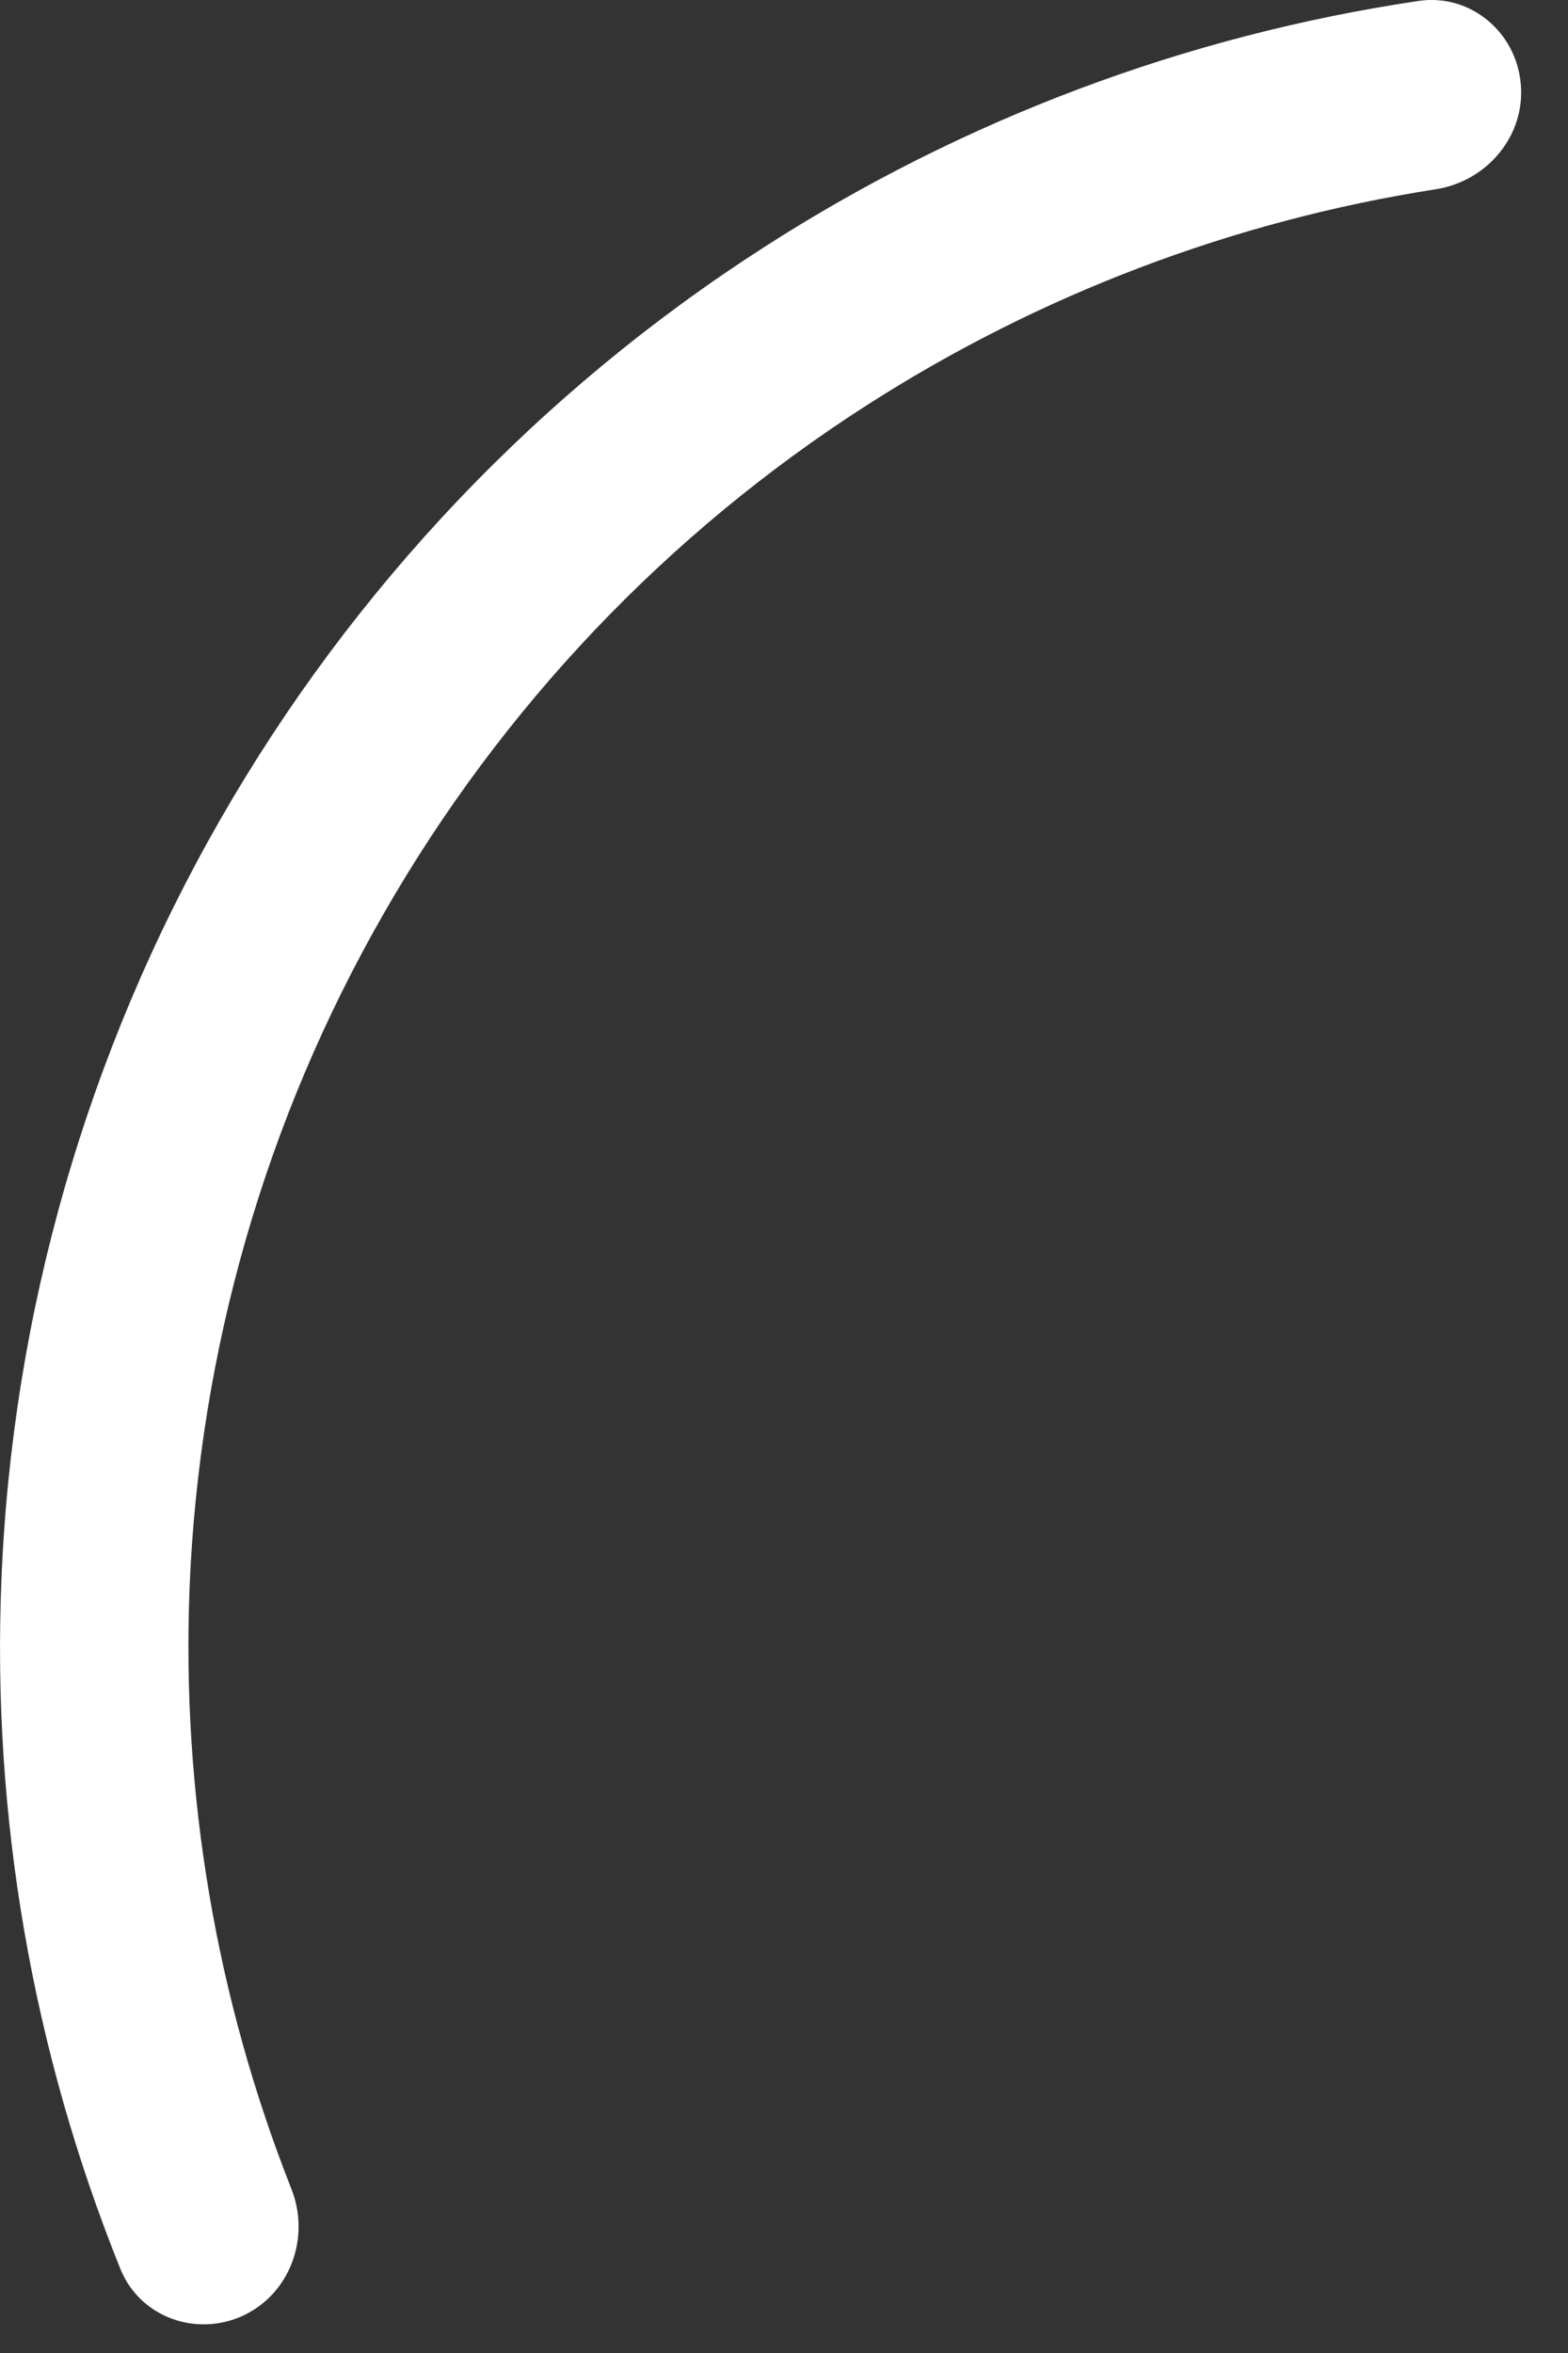
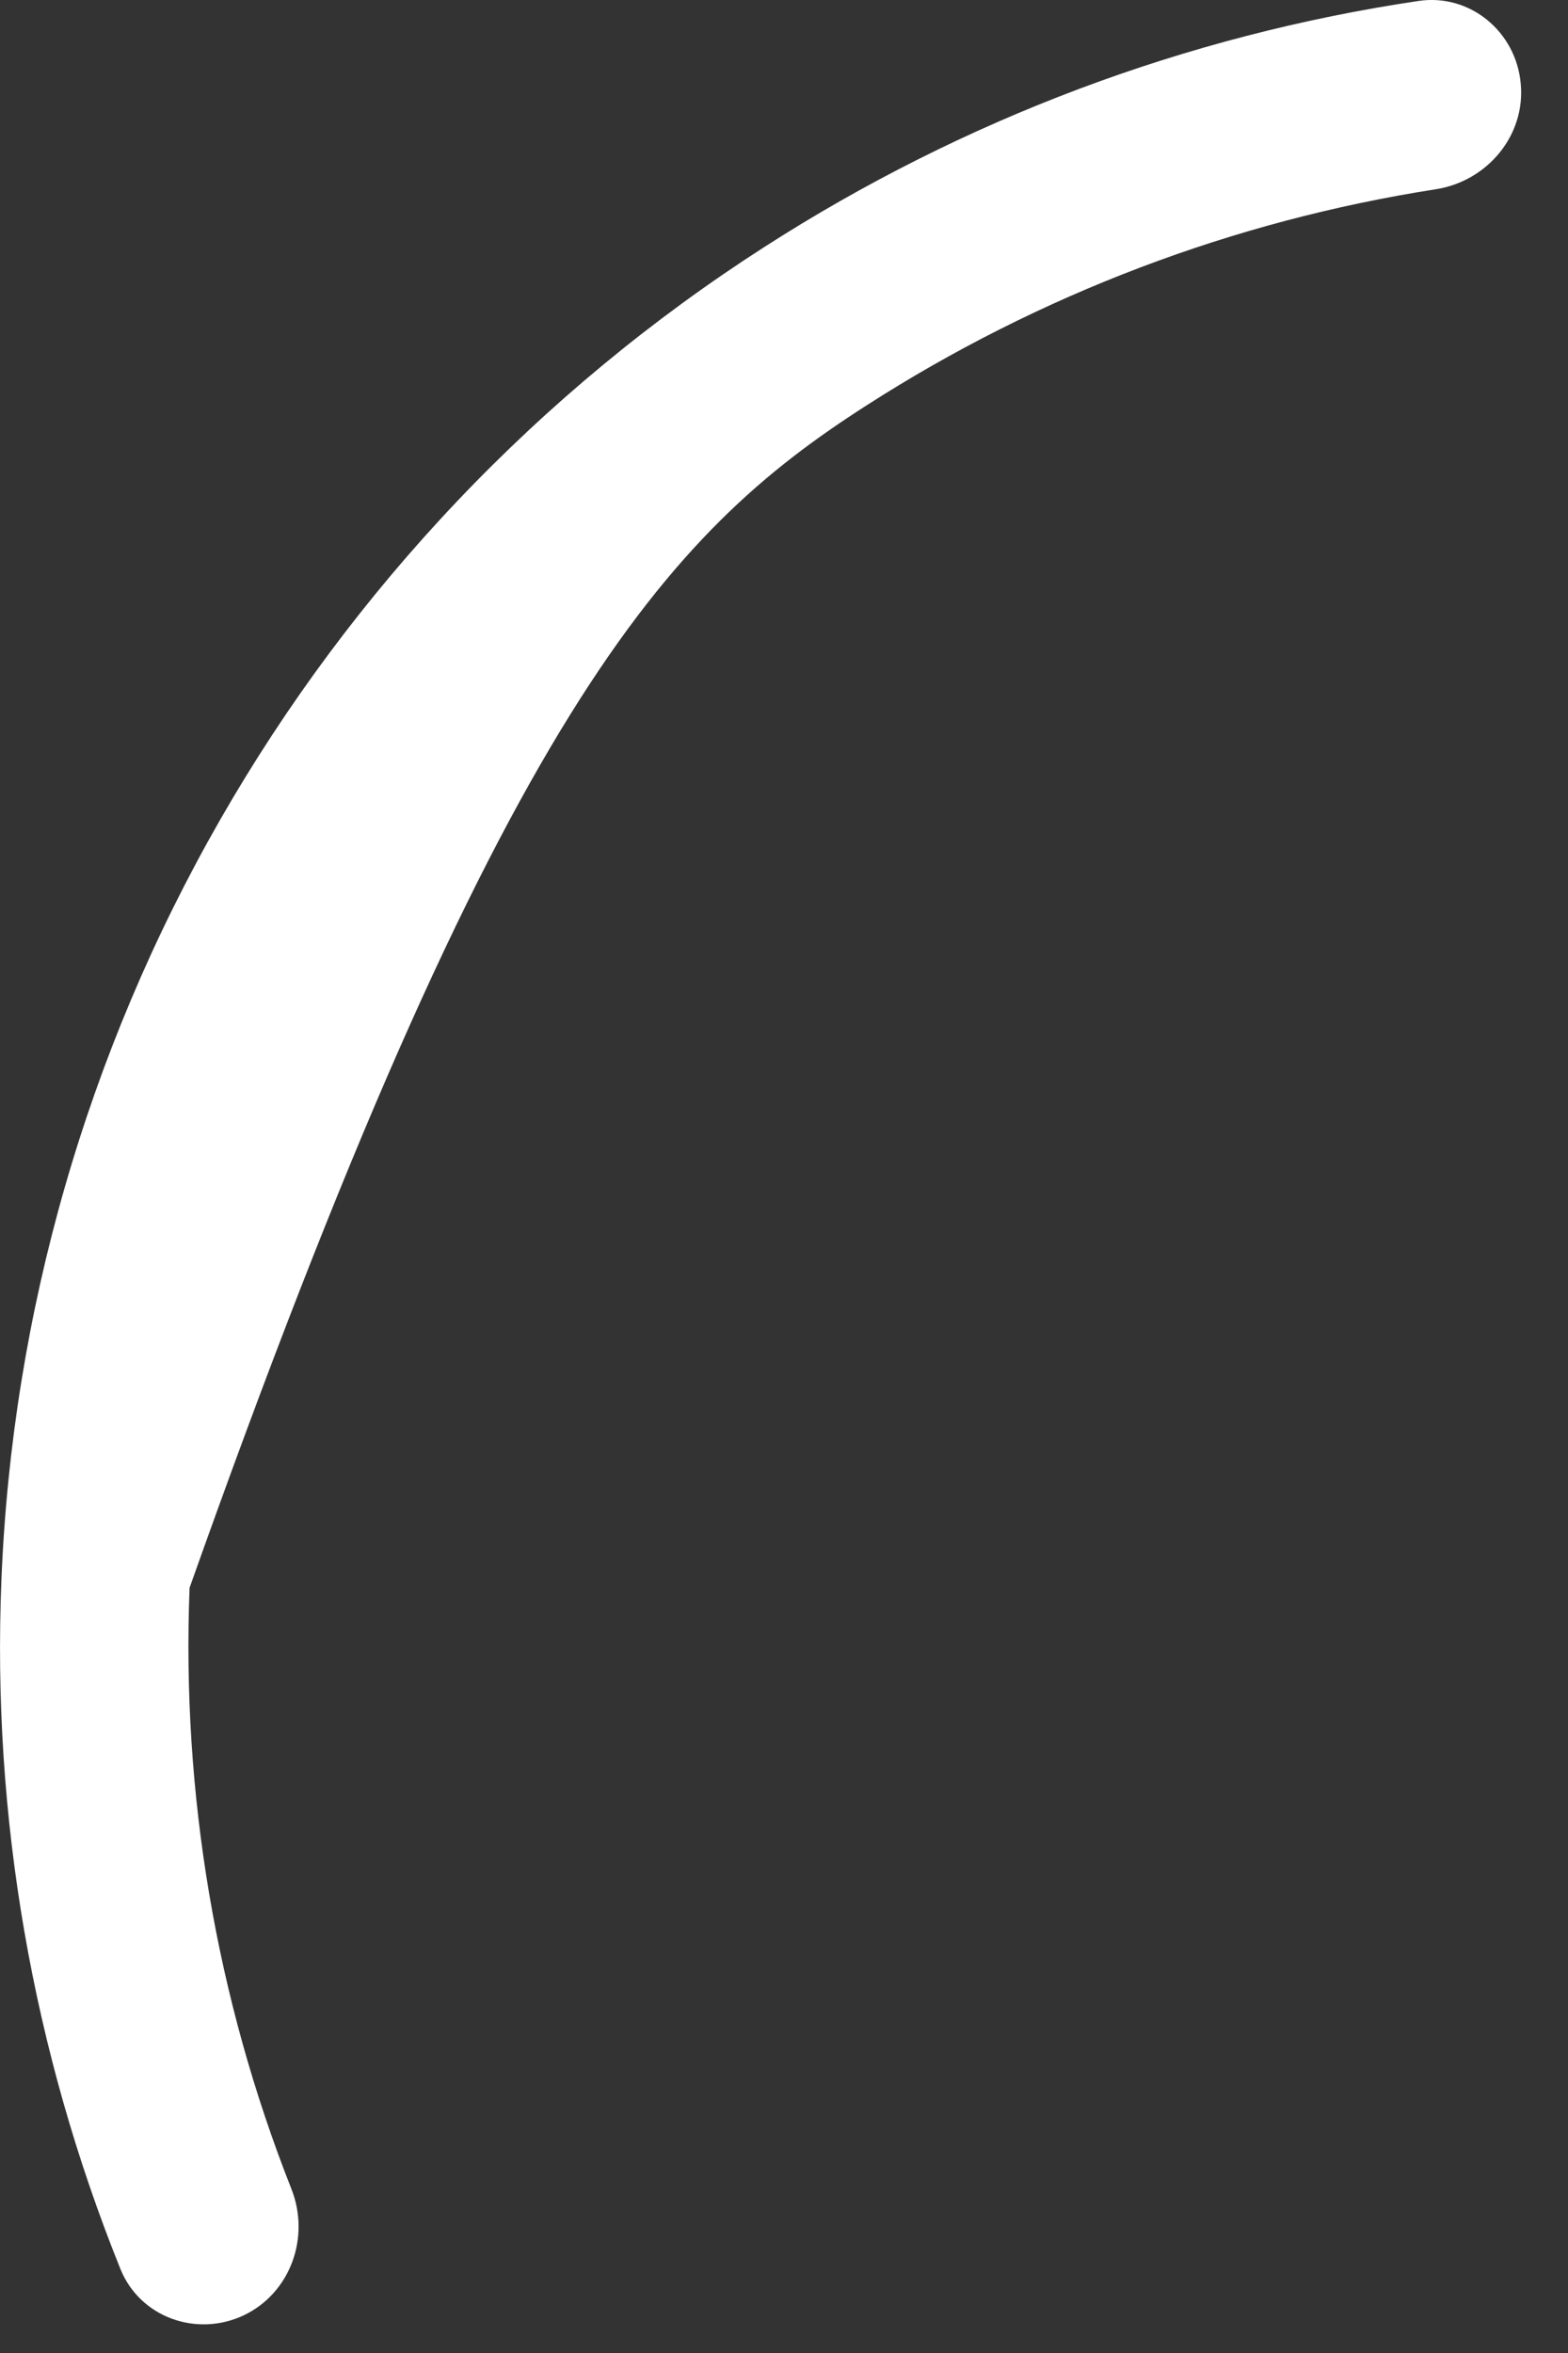
<svg xmlns="http://www.w3.org/2000/svg" fill="none" height="100%" overflow="visible" preserveAspectRatio="none" style="display: block;" viewBox="0 0 20 30" width="100%">
  <rect x="0" y="0" width="20" height="30" fill="#333333" stroke="none" />
-   <path d="M19.397 1.066C19.338 0.404 18.75 -0.085 18.094 0.012C15.125 0.453 12.284 1.521 9.751 3.148C6.881 4.99 4.5 7.498 2.805 10.457C1.11 13.415 0.155 16.741 0.018 20.146C-0.105 23.154 0.414 26.147 1.536 28.929C1.786 29.547 2.506 29.801 3.104 29.522C3.706 29.238 3.961 28.523 3.716 27.906C2.756 25.476 2.315 22.865 2.418 20.244C2.54 17.221 3.388 14.273 4.892 11.652C6.396 9.026 8.507 6.802 11.049 5.171C13.254 3.755 15.732 2.815 18.314 2.413C18.971 2.31 19.46 1.727 19.397 1.066Z" fill="white" id="Vector" />
+   <path d="M19.397 1.066C19.338 0.404 18.75 -0.085 18.094 0.012C15.125 0.453 12.284 1.521 9.751 3.148C6.881 4.99 4.5 7.498 2.805 10.457C1.11 13.415 0.155 16.741 0.018 20.146C-0.105 23.154 0.414 26.147 1.536 28.929C1.786 29.547 2.506 29.801 3.104 29.522C3.706 29.238 3.961 28.523 3.716 27.906C2.756 25.476 2.315 22.865 2.418 20.244C6.396 9.026 8.507 6.802 11.049 5.171C13.254 3.755 15.732 2.815 18.314 2.413C18.971 2.31 19.46 1.727 19.397 1.066Z" fill="white" id="Vector" />
</svg>